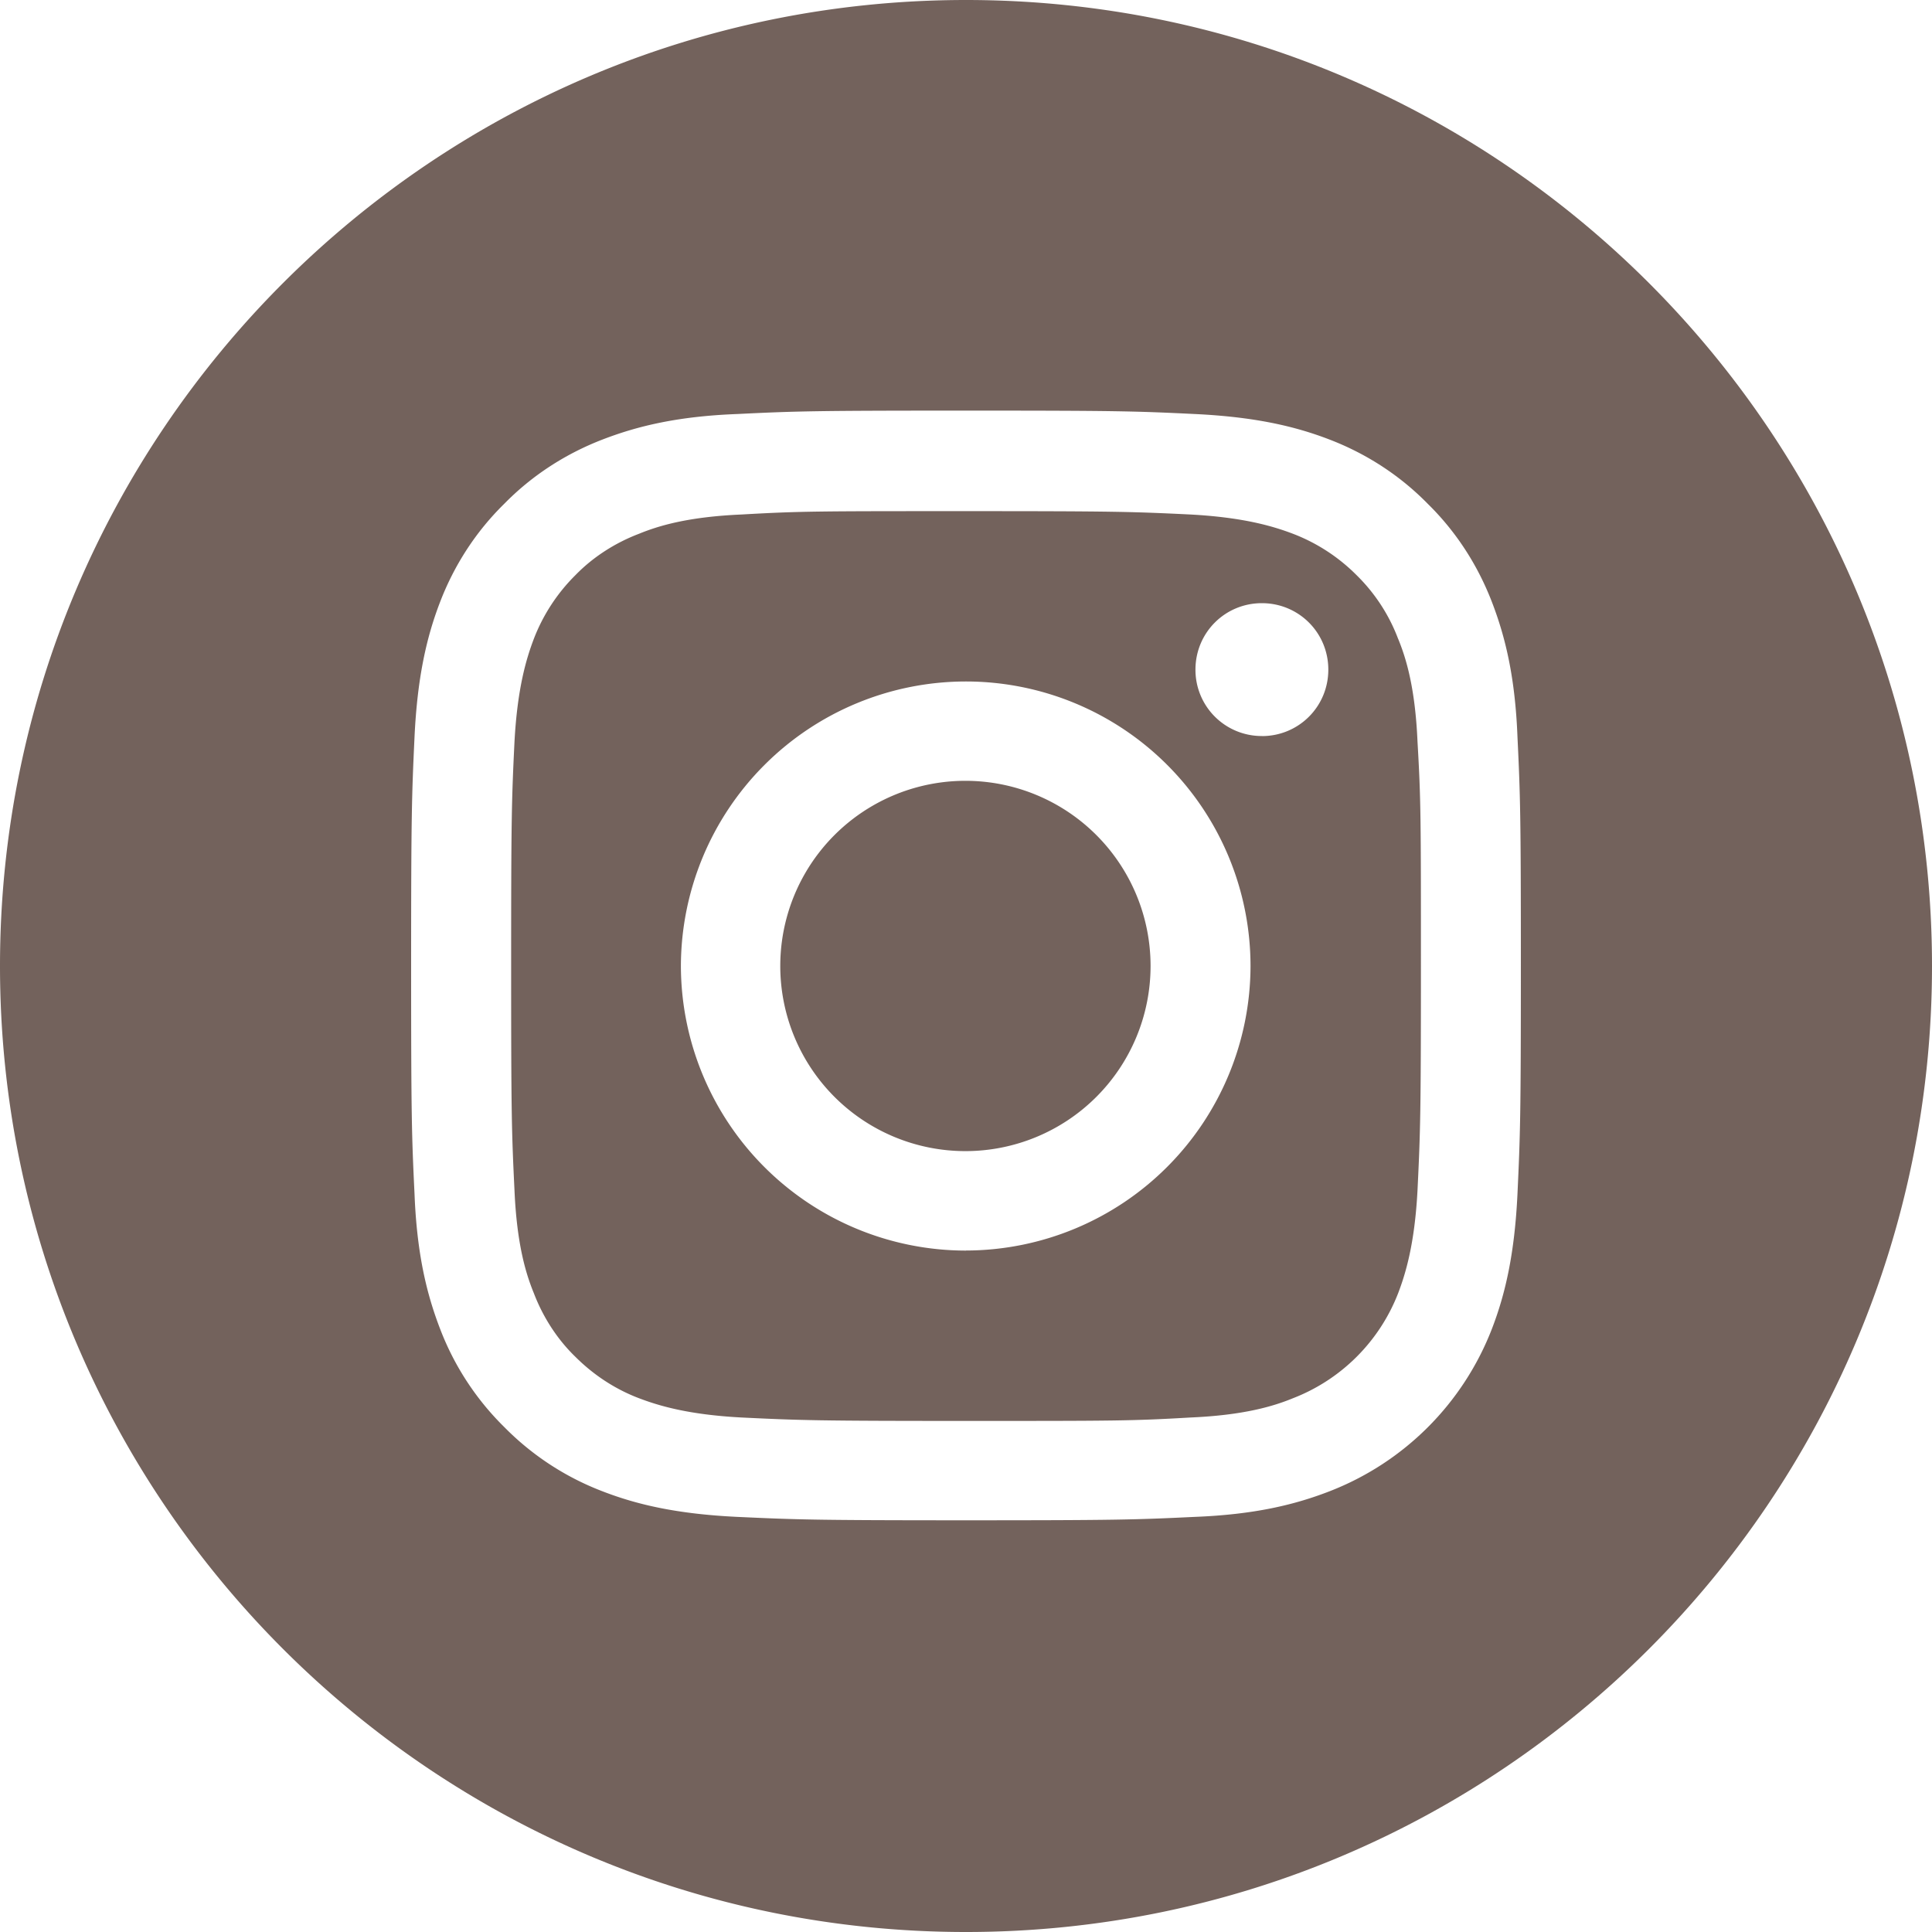
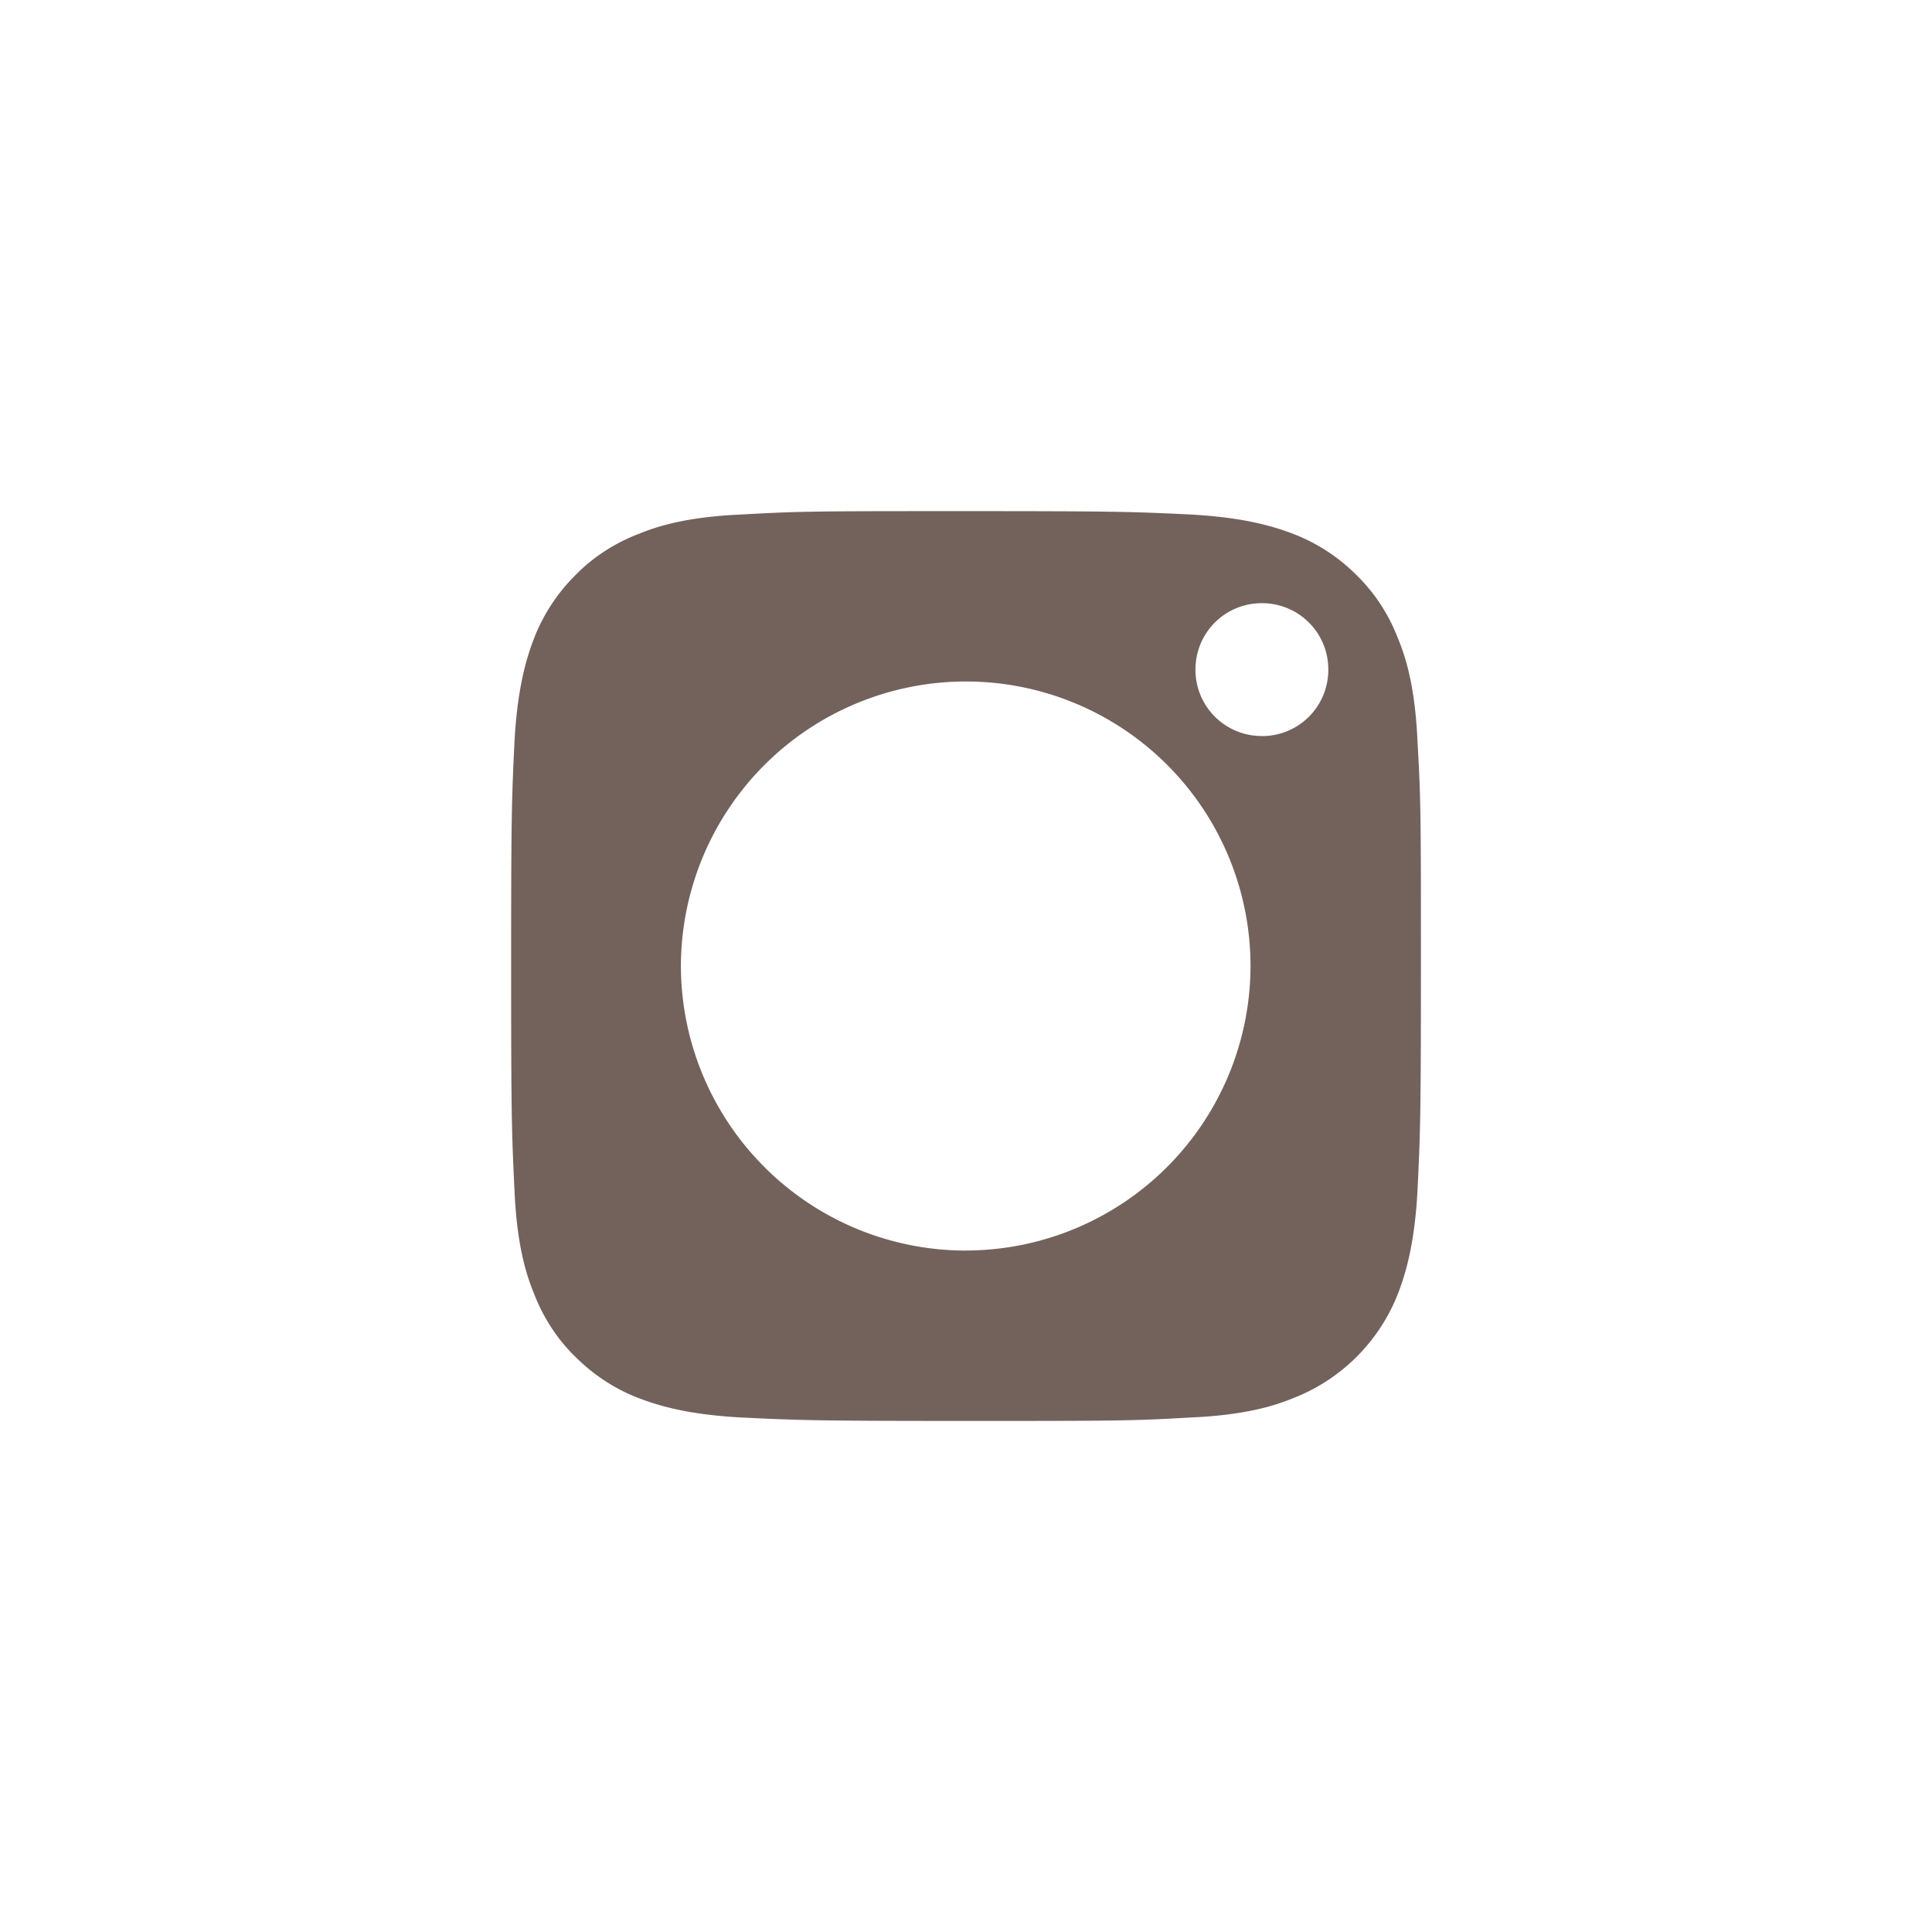
<svg xmlns="http://www.w3.org/2000/svg" width="30" height="30" fill="none">
-   <path d="M17.866 15a2.875 2.875 0 1 1-5.75-.001 2.875 2.875 0 0 1 5.75.001Z" fill="#73625C" />
+   <path d="M17.866 15Z" fill="#73625C" />
  <path d="M21.71 9.92a2.739 2.739 0 0 0-.643-.987 2.816 2.816 0 0 0-.988-.644c-.3-.114-.758-.255-1.596-.3-.908-.044-1.181-.052-3.483-.052s-2.575 0-3.483.052c-.838.036-1.296.177-1.596.3-.37.141-.715.362-.988.644a2.816 2.816 0 0 0-.644.988c-.114.3-.255.758-.3 1.596-.044.908-.052 1.181-.052 3.483s.008 2.575.052 3.483c.036.838.177 1.297.3 1.596.141.37.362.715.644.988.282.282.617.503.988.644.3.114.758.256 1.596.3.908.044 1.181.053 3.483.053s2.575 0 3.483-.053c.838-.036 1.297-.177 1.596-.3a2.858 2.858 0 0 0 1.632-1.632c.114-.3.256-.758.3-1.596.044-.908.053-1.181.053-3.483s0-2.575-.053-3.483c-.036-.838-.177-1.296-.3-1.596ZM15 19.419A4.428 4.428 0 0 1 10.573 15 4.428 4.428 0 0 1 15 10.582 4.42 4.42 0 0 1 19.418 15 4.426 4.426 0 0 1 15 19.418Zm4.594-7.99a1.028 1.028 0 0 1-1.031-1.031c0-.573.458-1.032 1.031-1.032.574 0 1.032.459 1.032 1.032s-.458 1.032-1.032 1.032Z" fill="#73625C" />
-   <path d="M15 0C6.72 0 0 6.72 0 15c0 8.28 6.72 15 15 15 8.28 0 15-6.72 15-15 0-8.28-6.72-15-15-15Zm8.563 18.545c-.044.917-.186 1.543-.397 2.09a4.412 4.412 0 0 1-2.522 2.522c-.547.212-1.173.361-2.09.397-.917.044-1.208.053-3.554.053s-2.628-.01-3.554-.053c-.917-.044-1.543-.185-2.09-.397a4.279 4.279 0 0 1-1.525-.997 4.278 4.278 0 0 1-.997-1.525c-.211-.547-.361-1.173-.397-2.09-.044-.917-.053-1.208-.053-3.554 0-2.345.01-2.628.053-3.554.044-.917.186-1.543.397-2.09.22-.573.556-1.093.997-1.525.432-.441.952-.776 1.525-.997.547-.211 1.173-.361 2.09-.396.917-.045 1.208-.053 3.554-.053s2.628.008 3.554.053c.917.044 1.543.185 2.09.396.573.22 1.093.556 1.525.997.441.432.776.952.997 1.525.211.547.361 1.173.397 2.09.044.918.053 1.209.053 3.554 0 2.346-.01 2.628-.053 3.554Z" fill="#73625C" />
</svg>